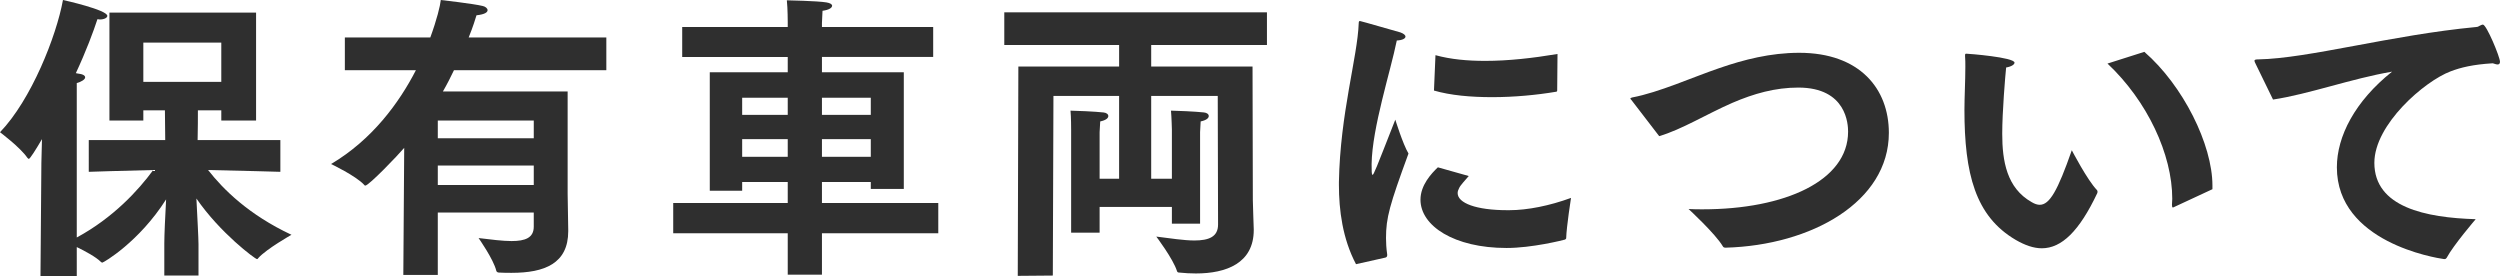
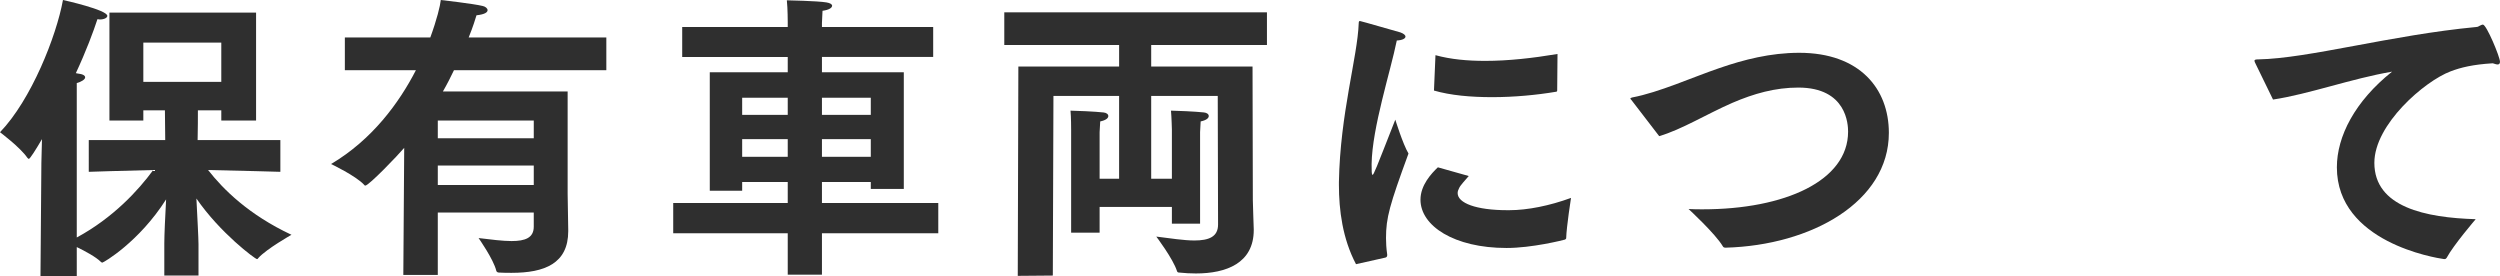
<svg xmlns="http://www.w3.org/2000/svg" version="1.1" id="レイヤー_1" x="0px" y="0px" width="217.259px" height="24px" viewBox="0 0 217.259 24" enable-background="new 0 0 217.259 24" xml:space="preserve">
  <g>
    <path fill="#2F2F2F" d="M3.596,14.15l0.052-2.06c-0.549,0.938-1.042,1.72-1.146,1.72c-0.025,0-0.079-0.051-0.129-0.105   C1.746,12.794,0,11.491,0,11.491C2.711,8.678,4.899,3.153,5.472,0c0.131,0.027,3.856,0.861,3.856,1.381   c0,0.157-0.261,0.312-0.651,0.312c-0.053,0-0.13-0.025-0.209-0.025C8.129,2.711,7.479,4.457,6.592,6.357l0.13,0.027   C7.218,6.438,7.4,6.567,7.4,6.723c0,0.184-0.34,0.391-0.729,0.495c0,0.078,0,0.313,0,0.6c0,0.573,0,1.303,0,1.303v11.518   c3.178-1.72,5.368-4.118,6.645-5.863c-2.529,0.052-5.602,0.156-5.602,0.156V12.17h6.645l-0.027-2.58h-1.876v0.885H9.51V1.096   h12.744v9.379h-3.022V9.59h-2.034c0,0.754,0,1.407-0.024,2.58h7.191v2.762c0,0-3.569-0.104-6.28-0.156   c1.304,1.668,3.519,3.883,7.245,5.628c0,0-2.164,1.224-2.868,2.007c-0.051,0.077-0.077,0.104-0.131,0.104   c-0.154,0-3.204-2.269-5.262-5.265c0.078,1.589,0.182,3.439,0.182,3.961v2.735h-2.971v-2.813c0-0.703,0.079-2.372,0.156-3.805   c-2.346,3.701-5.445,5.498-5.549,5.498c-0.027,0-0.08-0.026-0.131-0.077c-0.417-0.418-1.38-0.938-2.084-1.277V24H3.518L3.596,14.15   z M19.231,7.114V3.7h-6.775v3.414H19.231z" />
    <path fill="#2F2F2F" d="M35.127,12.848c-0.546,0.65-3.074,3.283-3.387,3.283c-0.024,0-0.078-0.026-0.105-0.08   c-0.727-0.781-2.865-1.797-2.865-1.797c3.569-2.111,5.915-5.317,7.375-8.155h-6.176V3.257h7.426   C37.968,1.693,38.256,0.496,38.307,0c0,0,2.788,0.313,3.649,0.521c0.234,0.052,0.417,0.209,0.417,0.363   c0,0.185-0.235,0.366-0.964,0.445c-0.079,0.259-0.287,0.963-0.679,1.927h11.963v2.842H39.453c-0.285,0.598-0.6,1.224-0.963,1.85   h10.84v8.885c0,0.313,0.052,3.152,0.052,3.152c0,0.025,0,0.052,0,0.105c0,2.813-2.058,3.621-4.926,3.621   c-0.338,0-0.704,0-1.093-0.024c-0.104,0-0.209-0.054-0.234-0.158c-0.235-0.99-1.538-2.841-1.538-2.841   c1.095,0.13,2.084,0.261,2.865,0.261c1.199,0,1.93-0.285,1.93-1.25v-1.226h-8.34v5.421H35.05L35.127,12.848z M46.386,12.013v-1.538   h-8.34v1.538H46.386z M46.386,16.078v-1.693h-8.34v1.693H46.386z" />
    <path fill="#2F2F2F" d="M58.505,17.643h9.952v-1.826h-3.96v0.756h-2.815V6.28h6.775V4.951h-9.171V2.346h9.171V1.903   c0,0,0-1.147-0.077-1.876c0,0,2.658,0.051,3.438,0.182c0.314,0.053,0.496,0.156,0.496,0.287c0,0.181-0.261,0.365-0.834,0.442   c-0.025,0.366-0.05,1.068-0.05,1.068v0.339h9.667v2.605H71.43V6.28h7.114v10.137h-2.869v-0.6H71.43v1.826h10.11v2.631H71.43v3.596   h-2.973v-3.596h-9.952V17.643z M68.457,9.98V8.495h-3.96V9.98H68.457z M68.457,13.629v-1.538h-3.96v1.538H68.457z M75.675,9.98   V8.495H71.43V9.98H75.675z M75.675,13.629v-1.538H71.43v1.538H75.675z" />
    <path fill="#2F2F2F" d="M88.499,5.784h8.756V3.908h-9.979V1.069h22.826v2.839h-10.059v1.876h8.807l0.026,11.624   c0,0.442,0.079,2.319,0.079,2.526c0,0.027,0,0.027,0,0.052c0,2.894-2.398,3.779-5.029,3.779c-0.469,0-0.965-0.027-1.434-0.077   c-0.104,0-0.181-0.027-0.208-0.131c-0.339-1.069-1.799-2.997-1.799-2.997c1.251,0.155,2.399,0.339,3.31,0.339   c1.25,0,2.058-0.314,2.058-1.382l-0.027-11.18h-5.784v7.194h1.799v-4.275c0,0-0.027-1.093-0.079-1.641   c0.391,0,2.189,0.079,2.867,0.157c0.259,0.026,0.416,0.157,0.416,0.312c0,0.184-0.208,0.364-0.704,0.469   c-0.026,0.34-0.05,0.938-0.05,0.938v7.949h-2.45v-1.458h-6.281v2.239h-2.475v-8.964c0,0,0-1.093-0.054-1.641   c0.392,0,2.188,0.079,2.868,0.157c0.259,0.026,0.417,0.157,0.417,0.312c0,0.184-0.208,0.364-0.704,0.469   c-0.027,0.34-0.052,0.938-0.052,0.938v4.041h1.694V8.338h-5.706l-0.054,15.609l-3.047,0.026L88.499,5.784z" />
    <path fill="#2F2F2F" d="M117.842,22.958c-1.173-2.215-1.485-4.717-1.485-6.879c0-0.078,0-0.182,0-0.261   c0.104-5.941,1.616-10.866,1.72-13.784c0-0.13,0.026-0.209,0.104-0.209c0.079,0,3.491,0.991,3.518,0.991   c0.287,0.104,0.442,0.235,0.442,0.365c0,0.154-0.235,0.312-0.754,0.339c-0.549,2.709-2.138,7.556-2.189,10.735   c0,0.573,0,0.939,0.079,0.939c0.104,0,0.285-0.469,1.98-4.795c0,0,0.65,2.111,1.146,2.944c-1.642,4.482-1.954,5.577-1.954,7.348   c0,0.418,0.026,0.887,0.104,1.434c0,0.026,0,0.053,0,0.053c0,0.104-0.053,0.182-0.157,0.208L117.842,22.958z M127.64,15.297   c-0.313,0.365-0.731,0.808-0.834,1.042c-0.077,0.155-0.131,0.286-0.131,0.442c0,0.861,1.591,1.485,4.326,1.485   c0.054,0,0.104,0,0.158,0c1.589,0,3.518-0.389,5.368-1.068c0,0-0.392,2.502-0.419,3.492c0,0.053-0.05,0.105-0.104,0.13   c-0.181,0.054-2.865,0.73-5.08,0.73c-4.561,0-7.479-1.927-7.479-4.196c0-1.276,0.965-2.292,1.512-2.814L127.64,15.297z    M124.748,4.795c1.328,0.366,2.788,0.496,4.326,0.496c1.98,0,4.091-0.234,6.279-0.6l-0.027,3.153c0,0.077-0.026,0.13-0.104,0.13   c-1.693,0.286-3.649,0.469-5.55,0.469c-1.851,0-3.622-0.156-5.055-0.574L124.748,4.795z" />
    <path fill="#2F2F2F" d="M141.766,8.678c-0.026-0.025-0.08-0.079-0.08-0.105c0-0.05,0.054-0.077,0.158-0.104   c2.345-0.442,5.21-1.746,7.582-2.554c2.111-0.729,4.431-1.327,6.931-1.327c5.264,0,7.792,3.126,7.792,6.957   c0,5.993-6.724,9.771-14.175,9.979c-0.13,0-0.209-0.025-0.261-0.13c-0.625-1.067-2.97-3.231-2.97-3.231   c0.416,0.027,0.833,0.027,1.224,0.027c7.14,0,12.639-2.476,12.639-6.749c0-0.6-0.104-3.831-4.326-3.831   c-2.006,0-3.857,0.52-5.733,1.328c-2.266,0.991-4.403,2.319-6.357,2.893L141.766,8.678z" />
-     <path fill="#2F2F2F" d="M182.236,16.521c0.025,0.027,0.049,0.079,0.049,0.157c0,0.027-0.023,0.078-0.023,0.104   c-1.565,3.311-3.101,4.795-4.822,4.795c-0.703,0-1.458-0.26-2.266-0.729c-3.518-2.059-4.457-5.759-4.457-11.309   c0-1.069,0.079-2.528,0.079-3.727c0-0.339,0-0.65-0.025-0.938c0-0.156,0-0.208,0.103-0.208c0.185,0,4.195,0.313,4.195,0.781   c0,0.158-0.259,0.339-0.728,0.419c-0.079,0.754-0.339,3.856-0.339,5.757c0,2.373,0.39,4.717,2.554,5.941   c0.261,0.157,0.495,0.234,0.703,0.234c0.859,0,1.563-1.224,2.788-4.741C180.046,13.056,181.4,15.662,182.236,16.521z    M188.959,17.981c-0.054,0.024-0.079,0.05-0.133,0.05c-0.049,0-0.075-0.077-0.075-0.235c0-0.181,0.026-0.338,0.026-0.52   c0-3.856-2.164-8.495-5.629-11.752l3.203-1.018c3.363,2.919,5.918,8.052,5.918,11.623c0,0.104,0,0.208,0,0.313L188.959,17.981z" />
    <path fill="#2F2F2F" d="M196.048,5.603c-0.076-0.158-0.129-0.262-0.129-0.312c0-0.105,0.102-0.13,0.336-0.13   c4.382-0.08,11.52-2.111,18.945-2.815c0.106,0,0.208-0.053,0.288-0.104c0.102-0.053,0.208-0.104,0.288-0.104   c0.309,0,1.482,2.813,1.482,3.23c0,0.157-0.076,0.235-0.208,0.235c-0.102,0-0.262-0.054-0.417-0.104   c-1.721,0.104-2.788,0.365-3.673,0.704c-2.27,0.858-6.62,4.611-6.62,7.947c0,3.855,4.456,4.769,8.807,4.898   c0,0-1.925,2.24-2.527,3.362c-0.053,0.077-0.102,0.104-0.154,0.104c-0.027,0-0.054,0-0.079,0c-0.731-0.104-9.304-1.461-9.304-7.975   c0-2.684,1.563-5.734,4.796-8.312c-3.516,0.598-7.219,1.955-10.345,2.424L196.048,5.603z" />
  </g>
</svg>